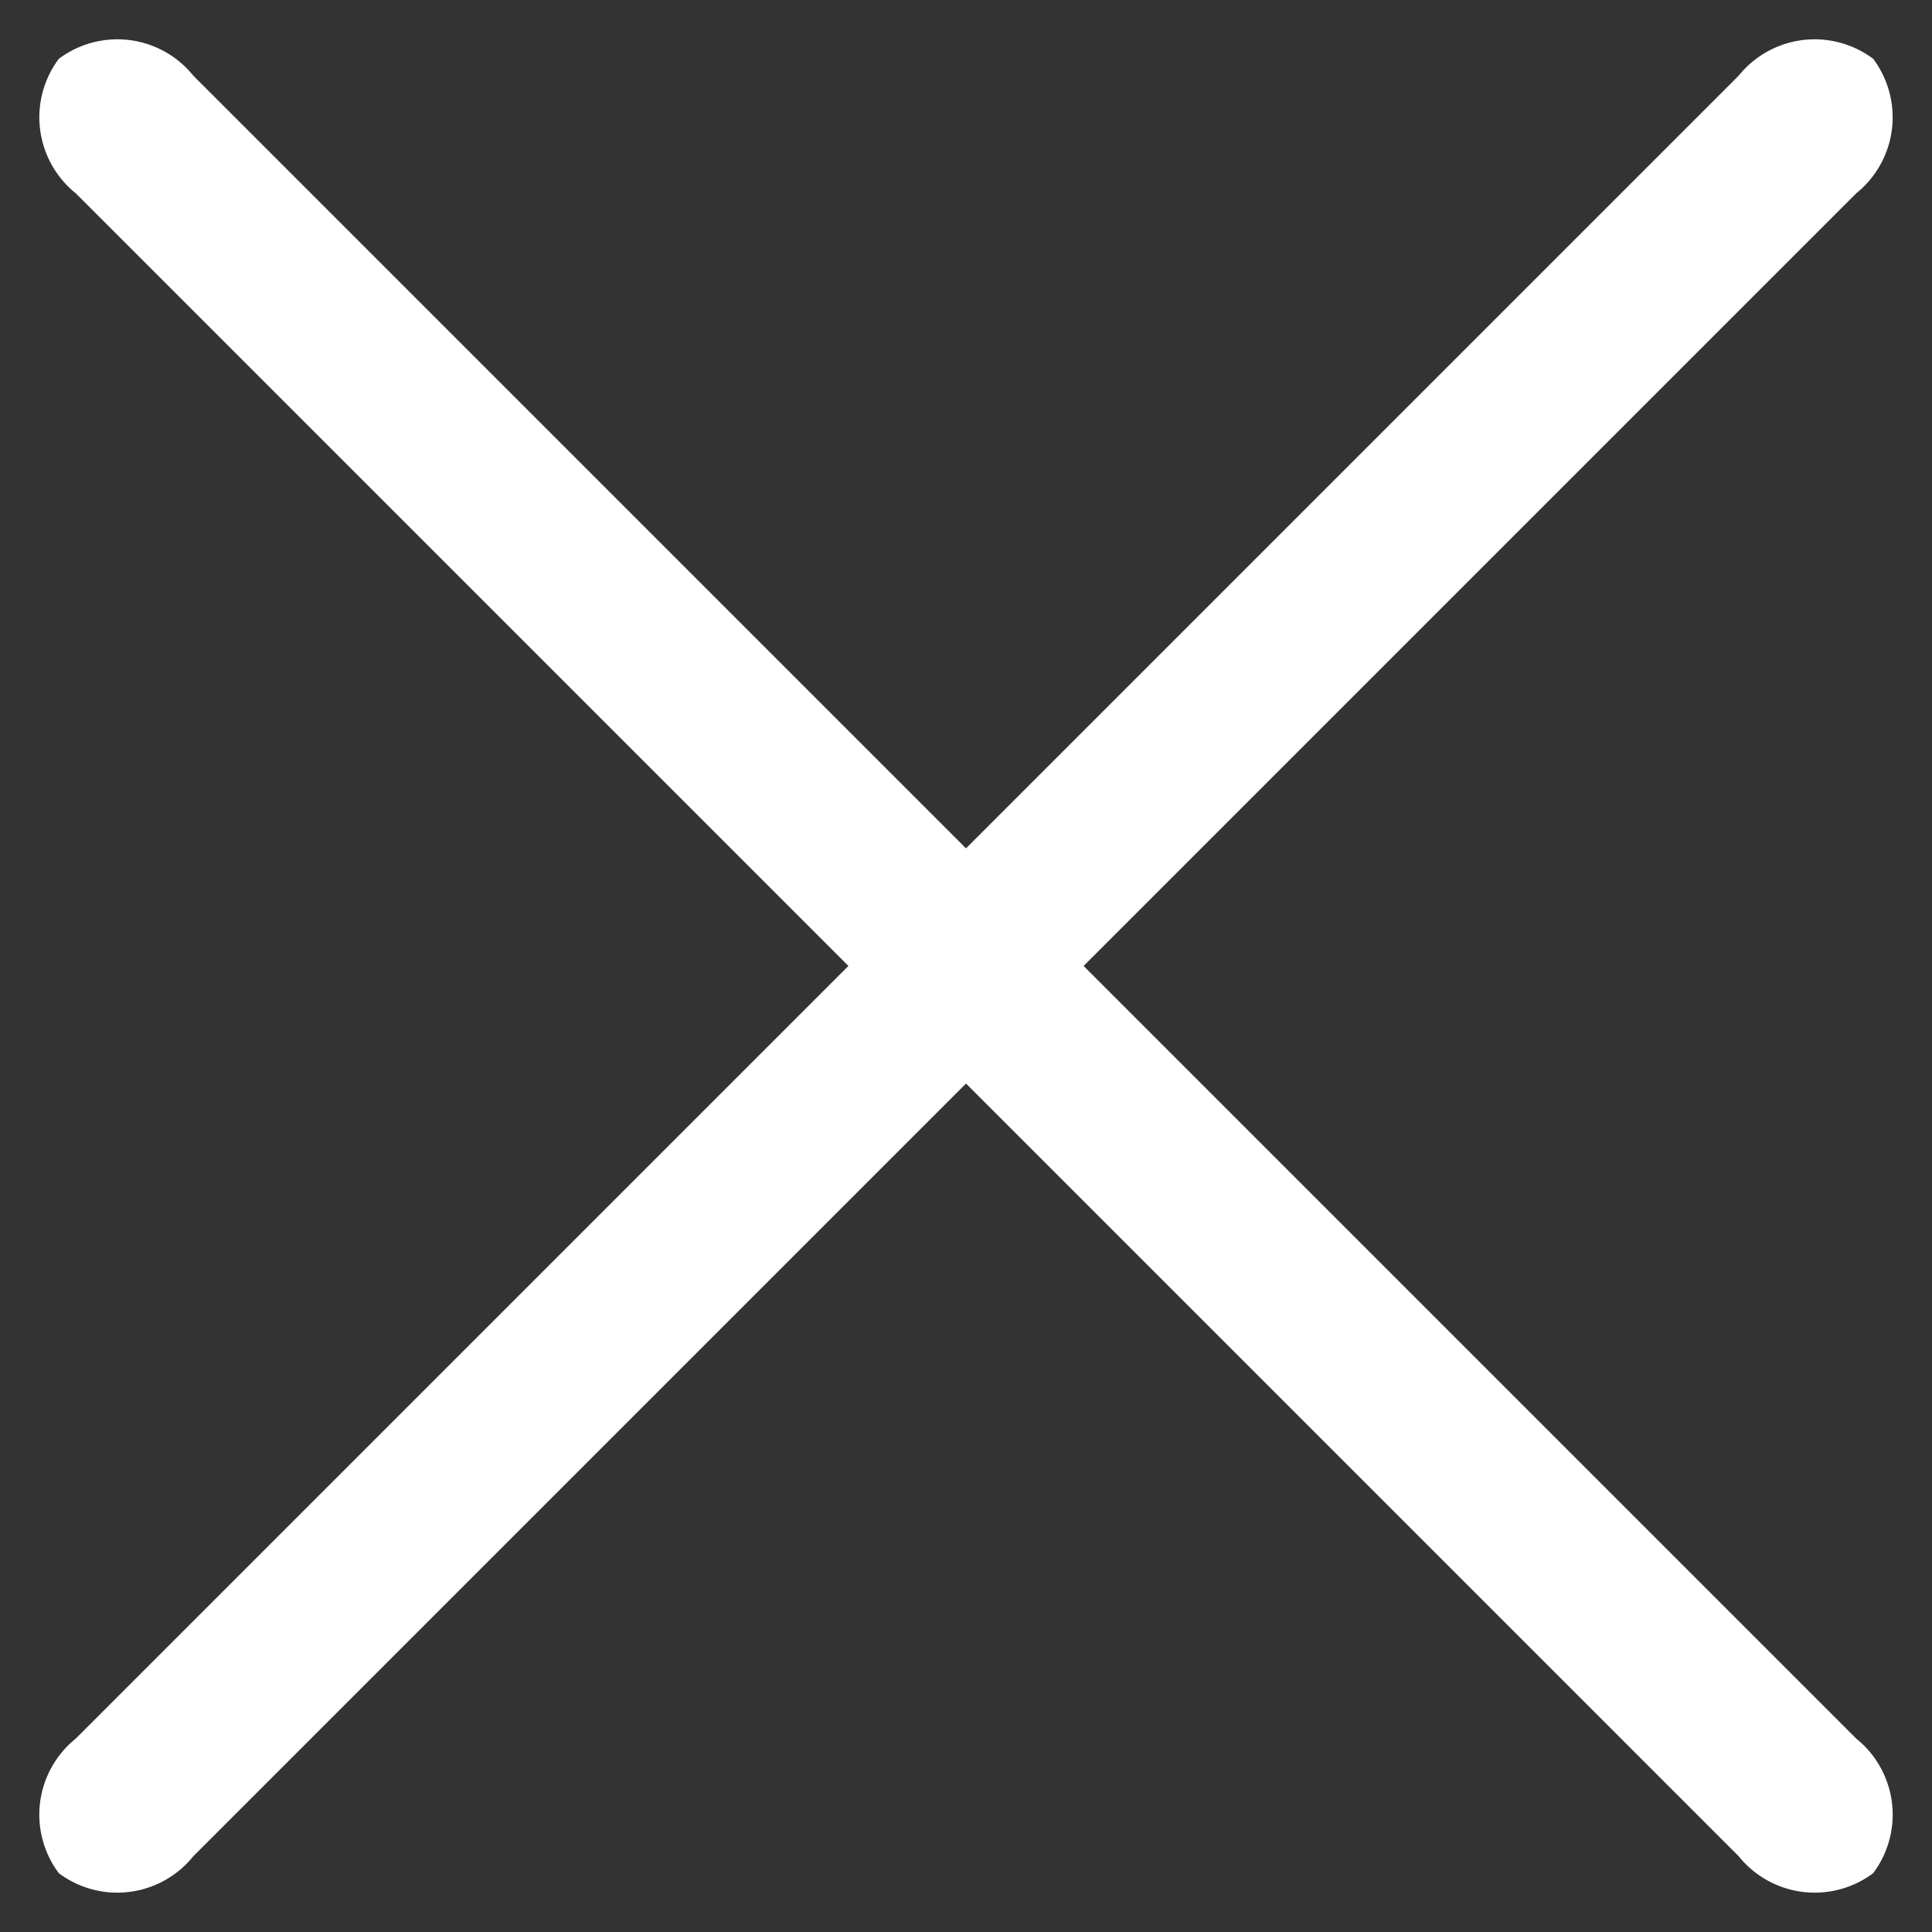
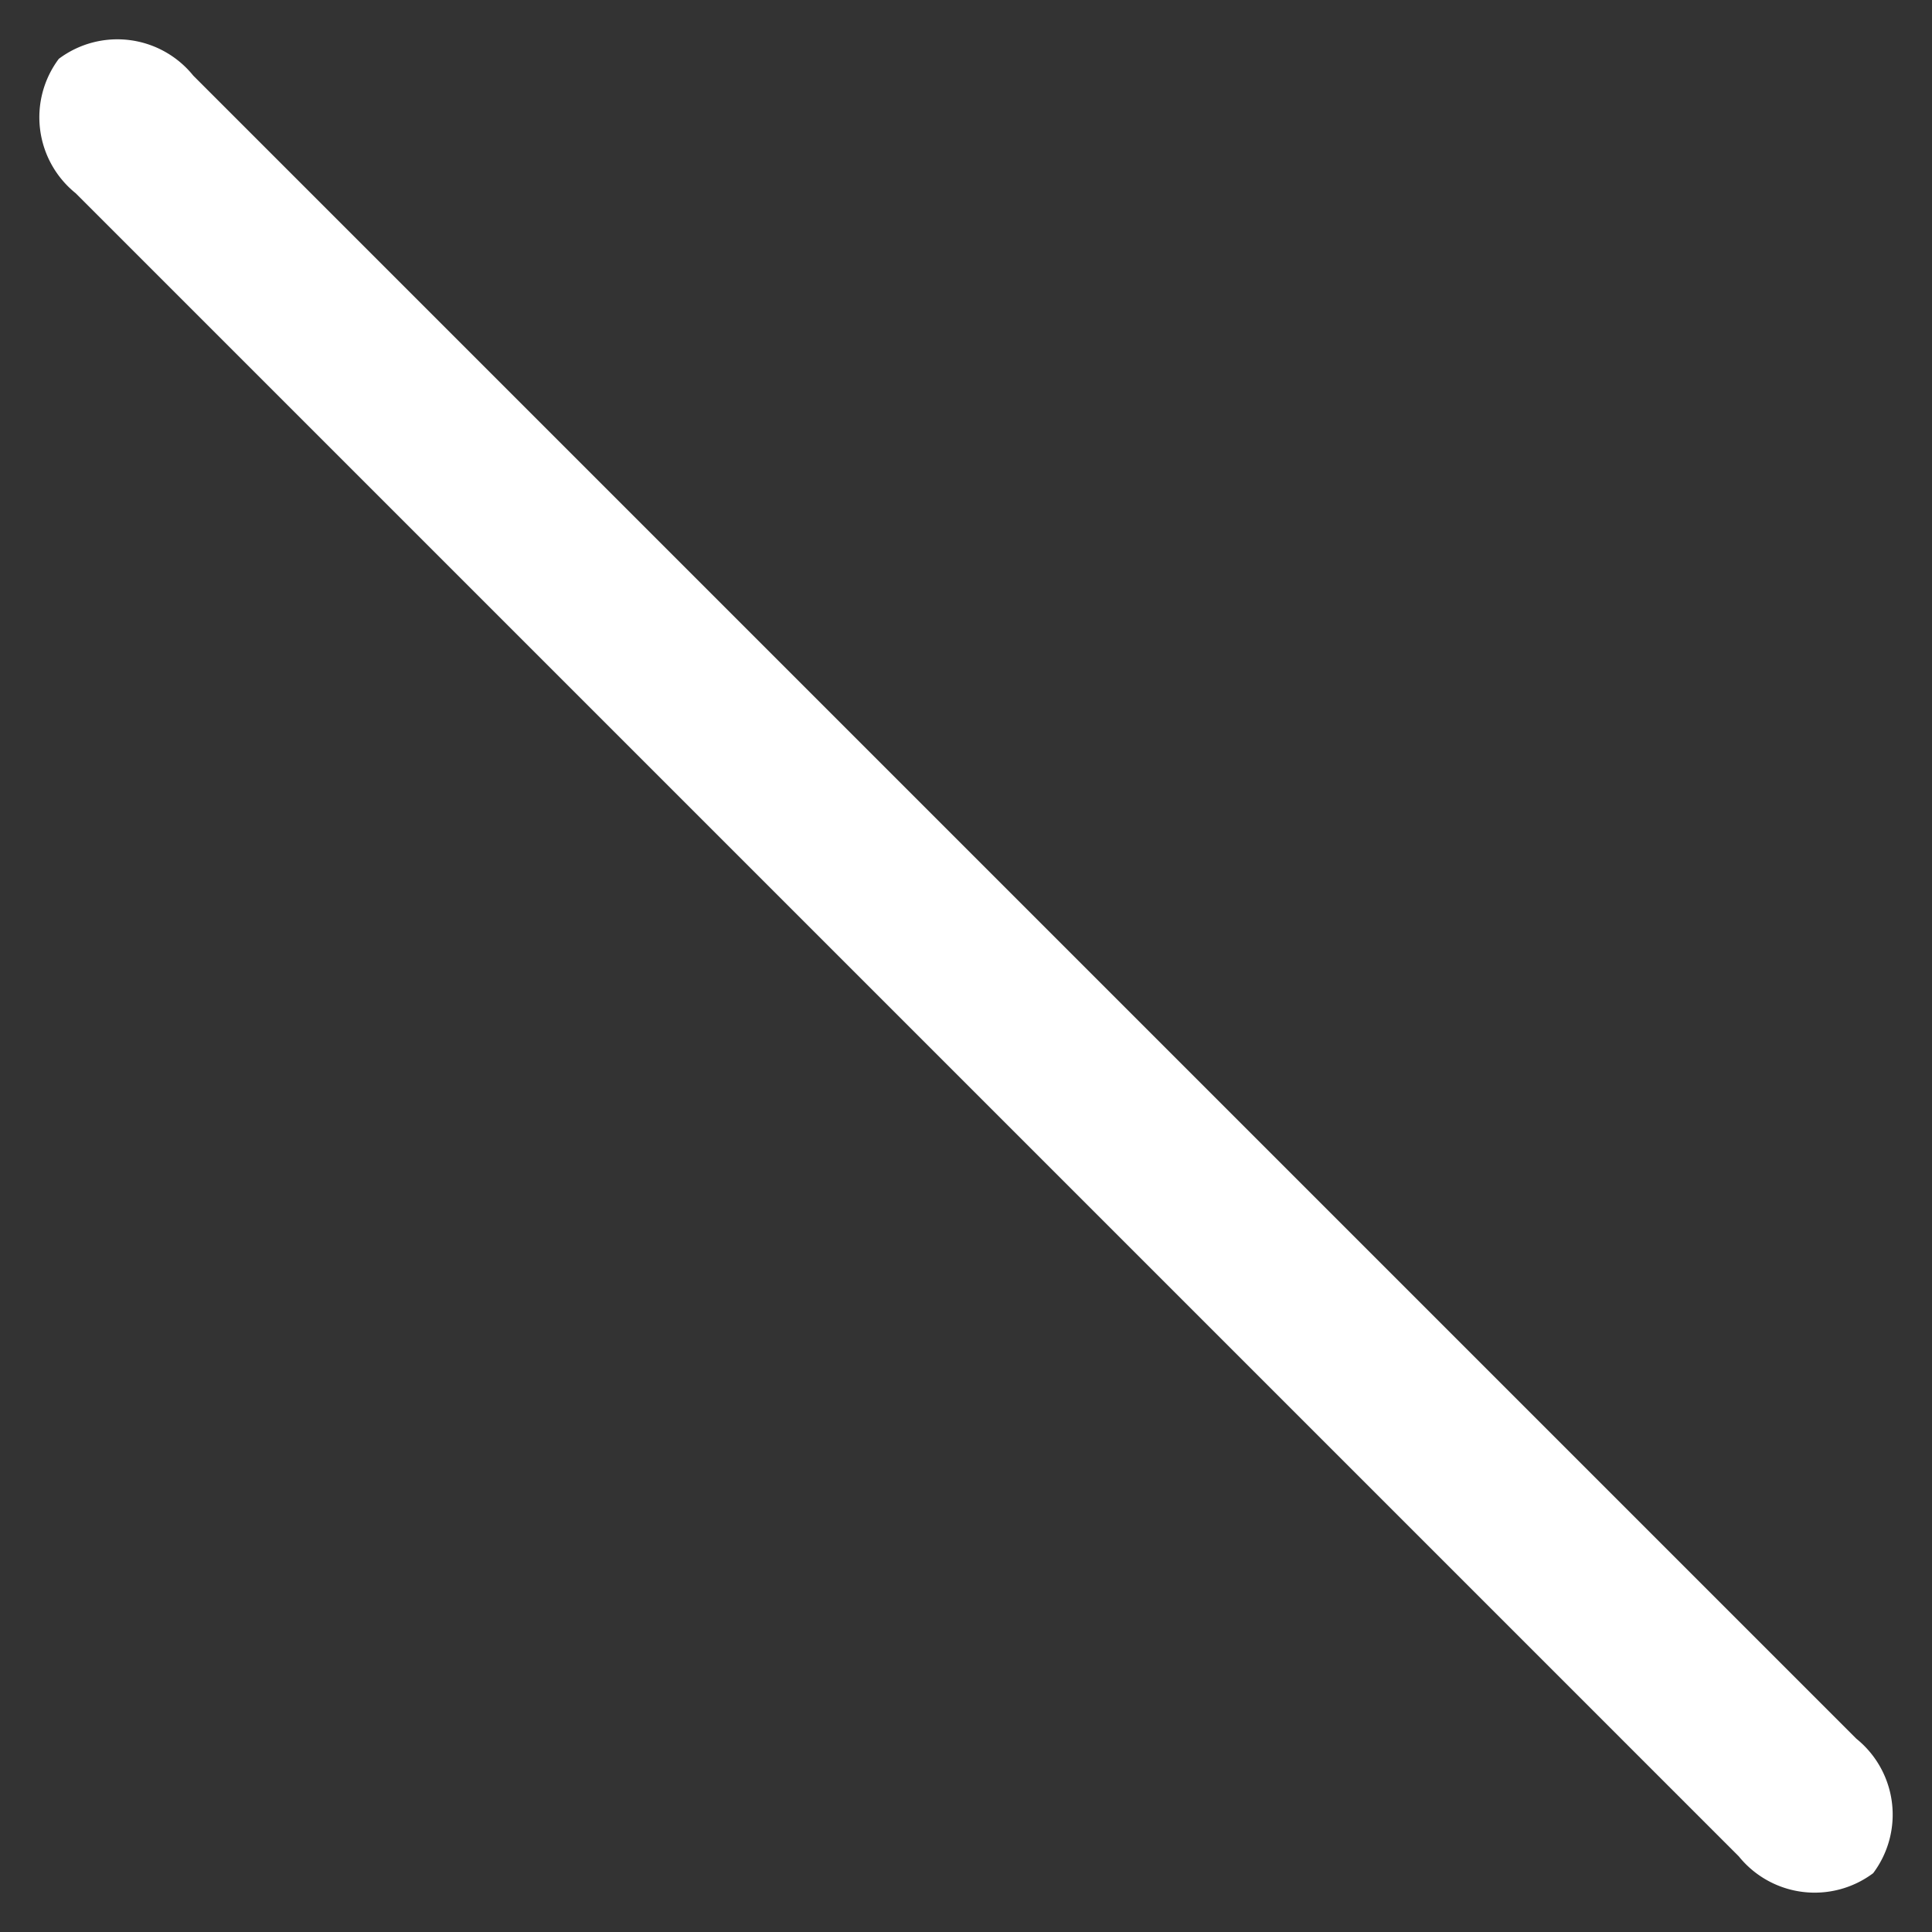
<svg xmlns="http://www.w3.org/2000/svg" width="20.363" height="20.363" viewBox="0 0 20.363 20.363">
  <rect x="0" y="0" width="20.363" height="20.363" fill="#333333" stroke="none" />
  <g id="Group_371" data-name="Group 371" transform="translate(-283 -47)">
    <path id="Path_384" data-name="Path 384" d="M25.917,1.753H1.127A1.028,1.028,0,0,1,0,.877,1.028,1.028,0,0,1,1.127,0h24.79a1.028,1.028,0,0,1,1.127.877A1.028,1.028,0,0,1,25.917,1.753Z" transform="translate(284.24 47) rotate(45)" fill="#fff" />
-     <path id="Path_383" data-name="Path 383" d="M25.917,1.753H1.127A1.028,1.028,0,0,1,0,.877,1.028,1.028,0,0,1,1.127,0h24.79a1.028,1.028,0,0,1,1.127.877A1.028,1.028,0,0,1,25.917,1.753Z" transform="translate(283 66.123) rotate(-45)" fill="#fff" />
  </g>
</svg>